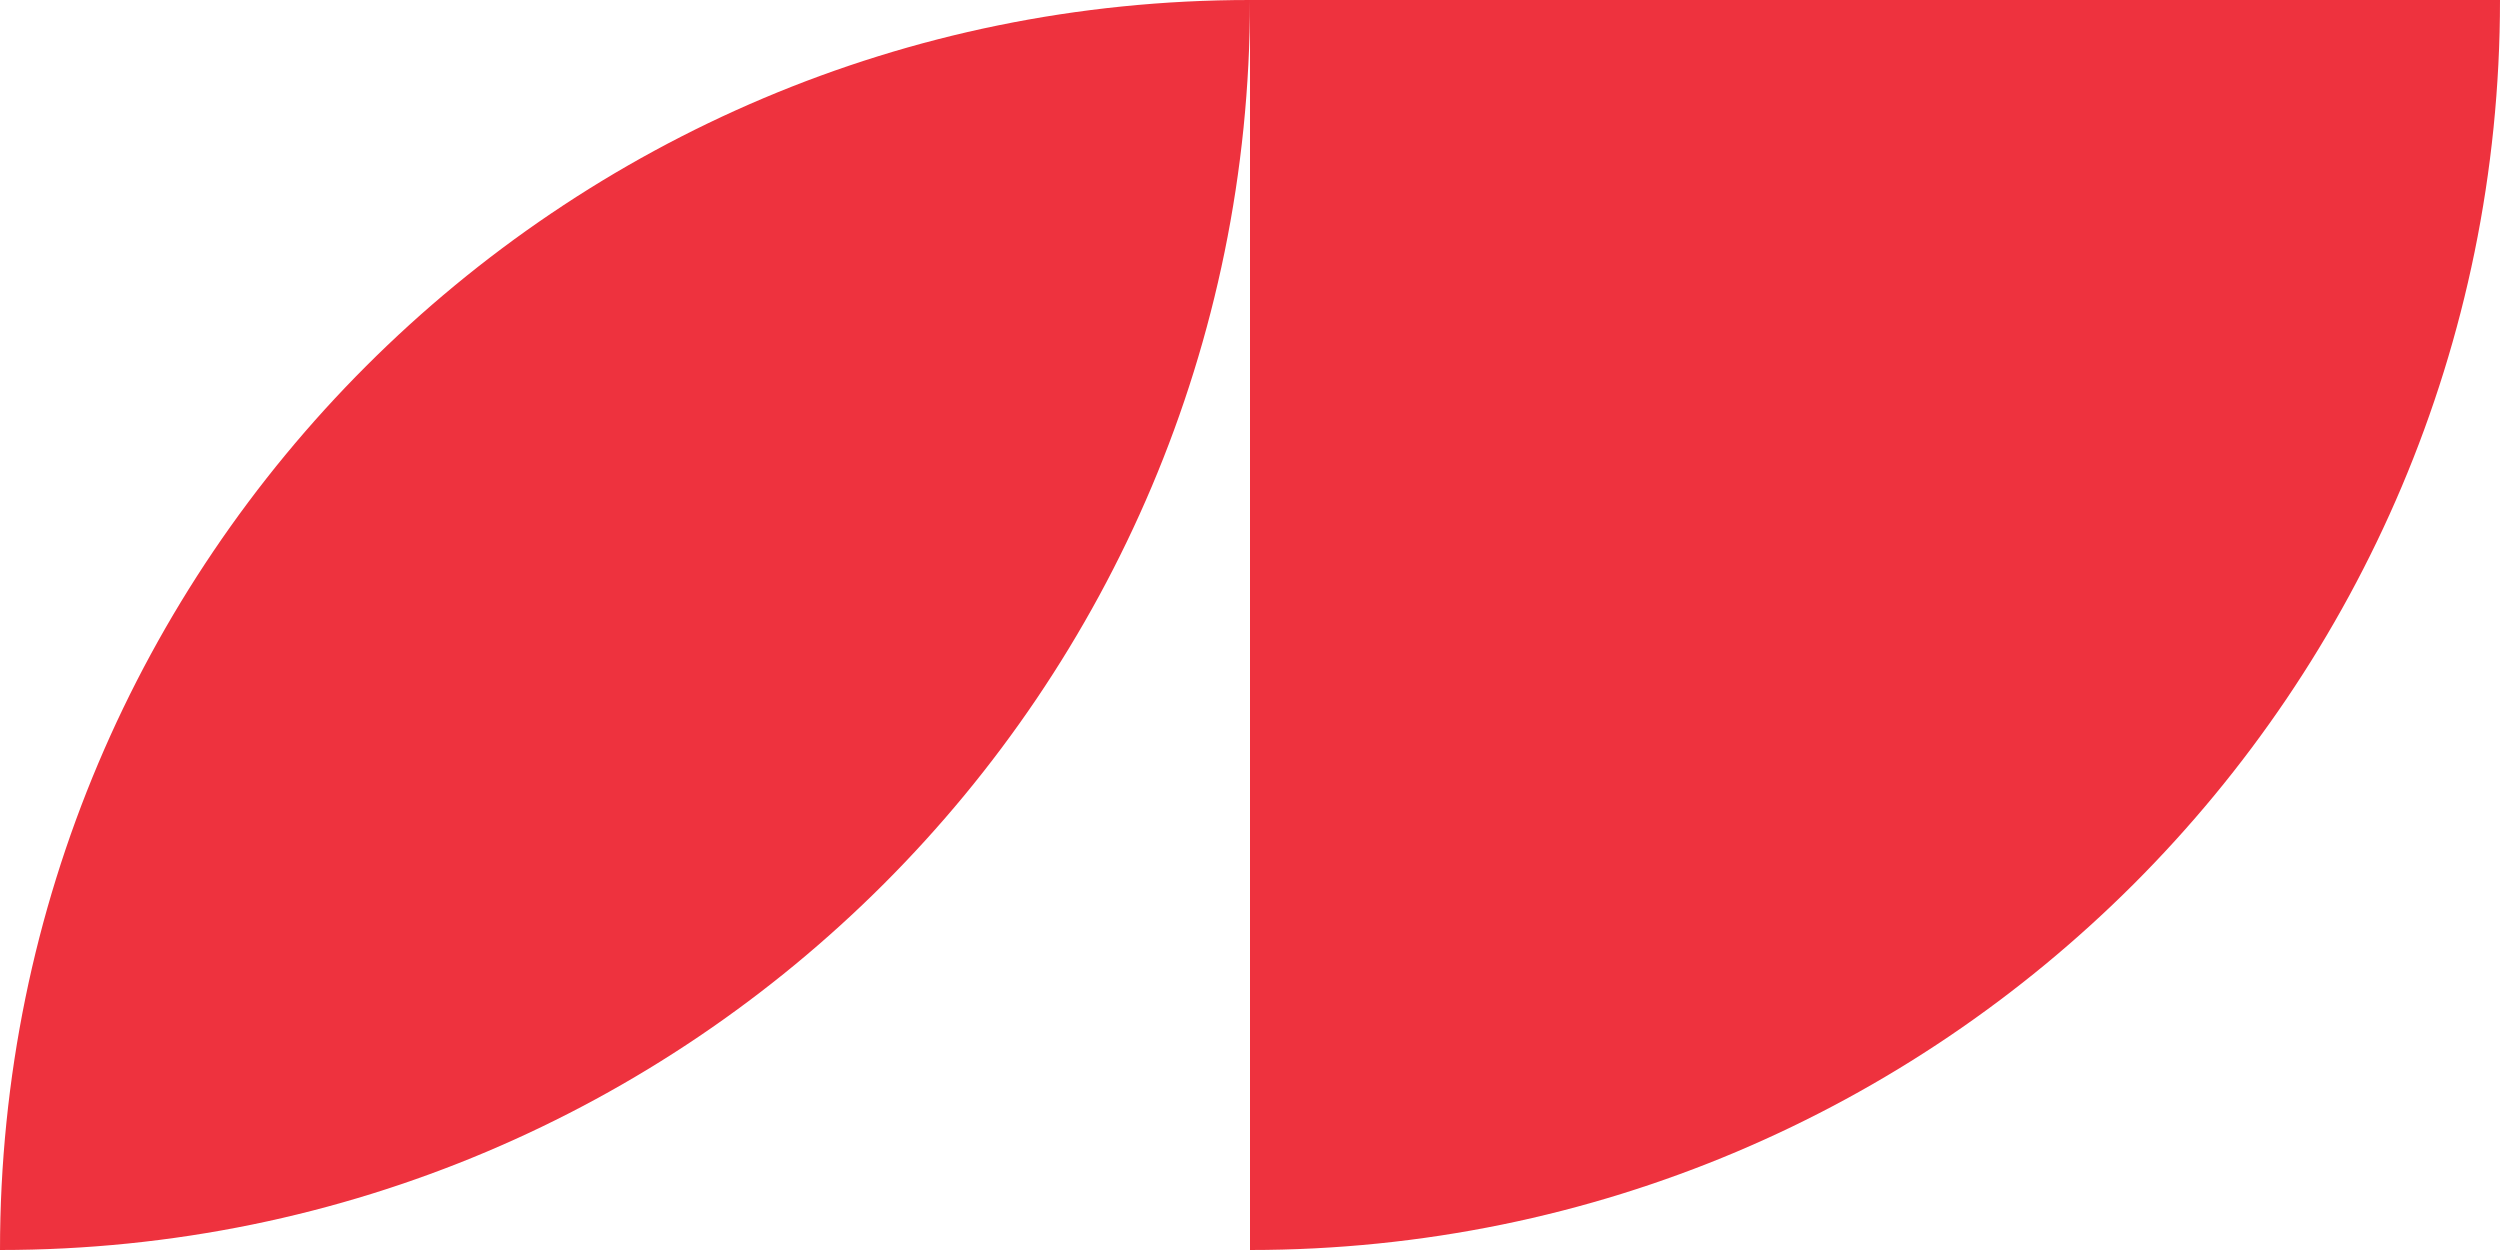
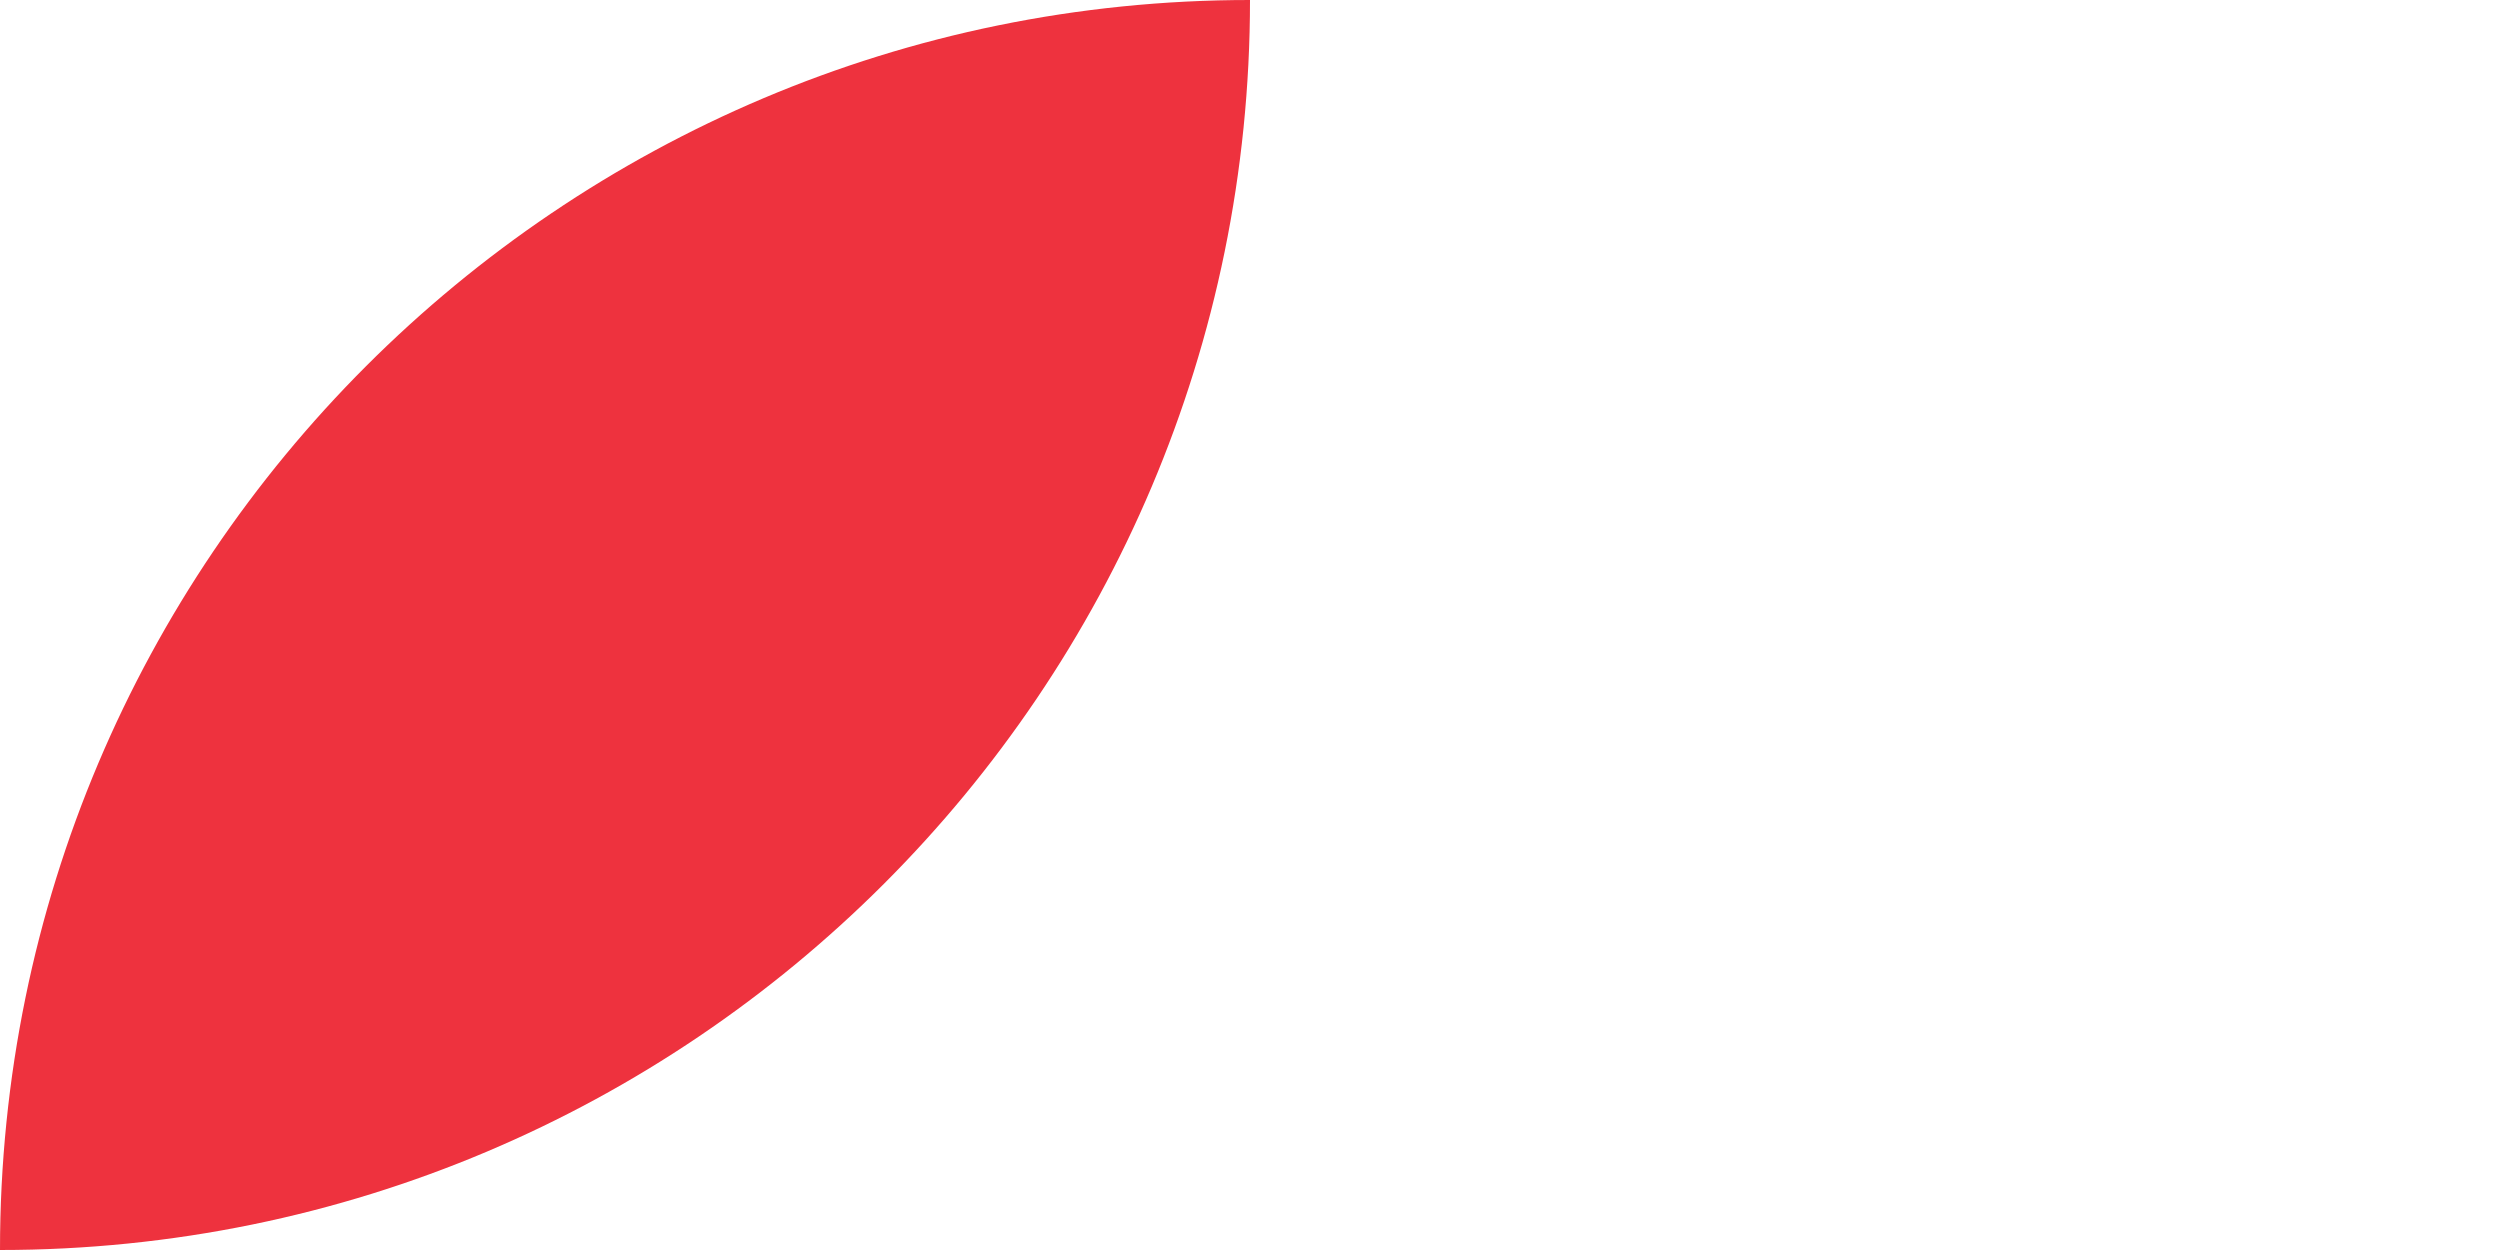
<svg xmlns="http://www.w3.org/2000/svg" width="1600" height="800" viewBox="0 0 1600 800" fill="none">
  <path d="M0 800C441.828 800 800 441.828 800 0C358.172 0 0 358.172 0 800Z" fill="#EE323E" />
-   <path d="M800 0L1600 3.8147e-05C1600 441.828 1241.83 800 800 800L800 0Z" fill="#EE323E" />
</svg>